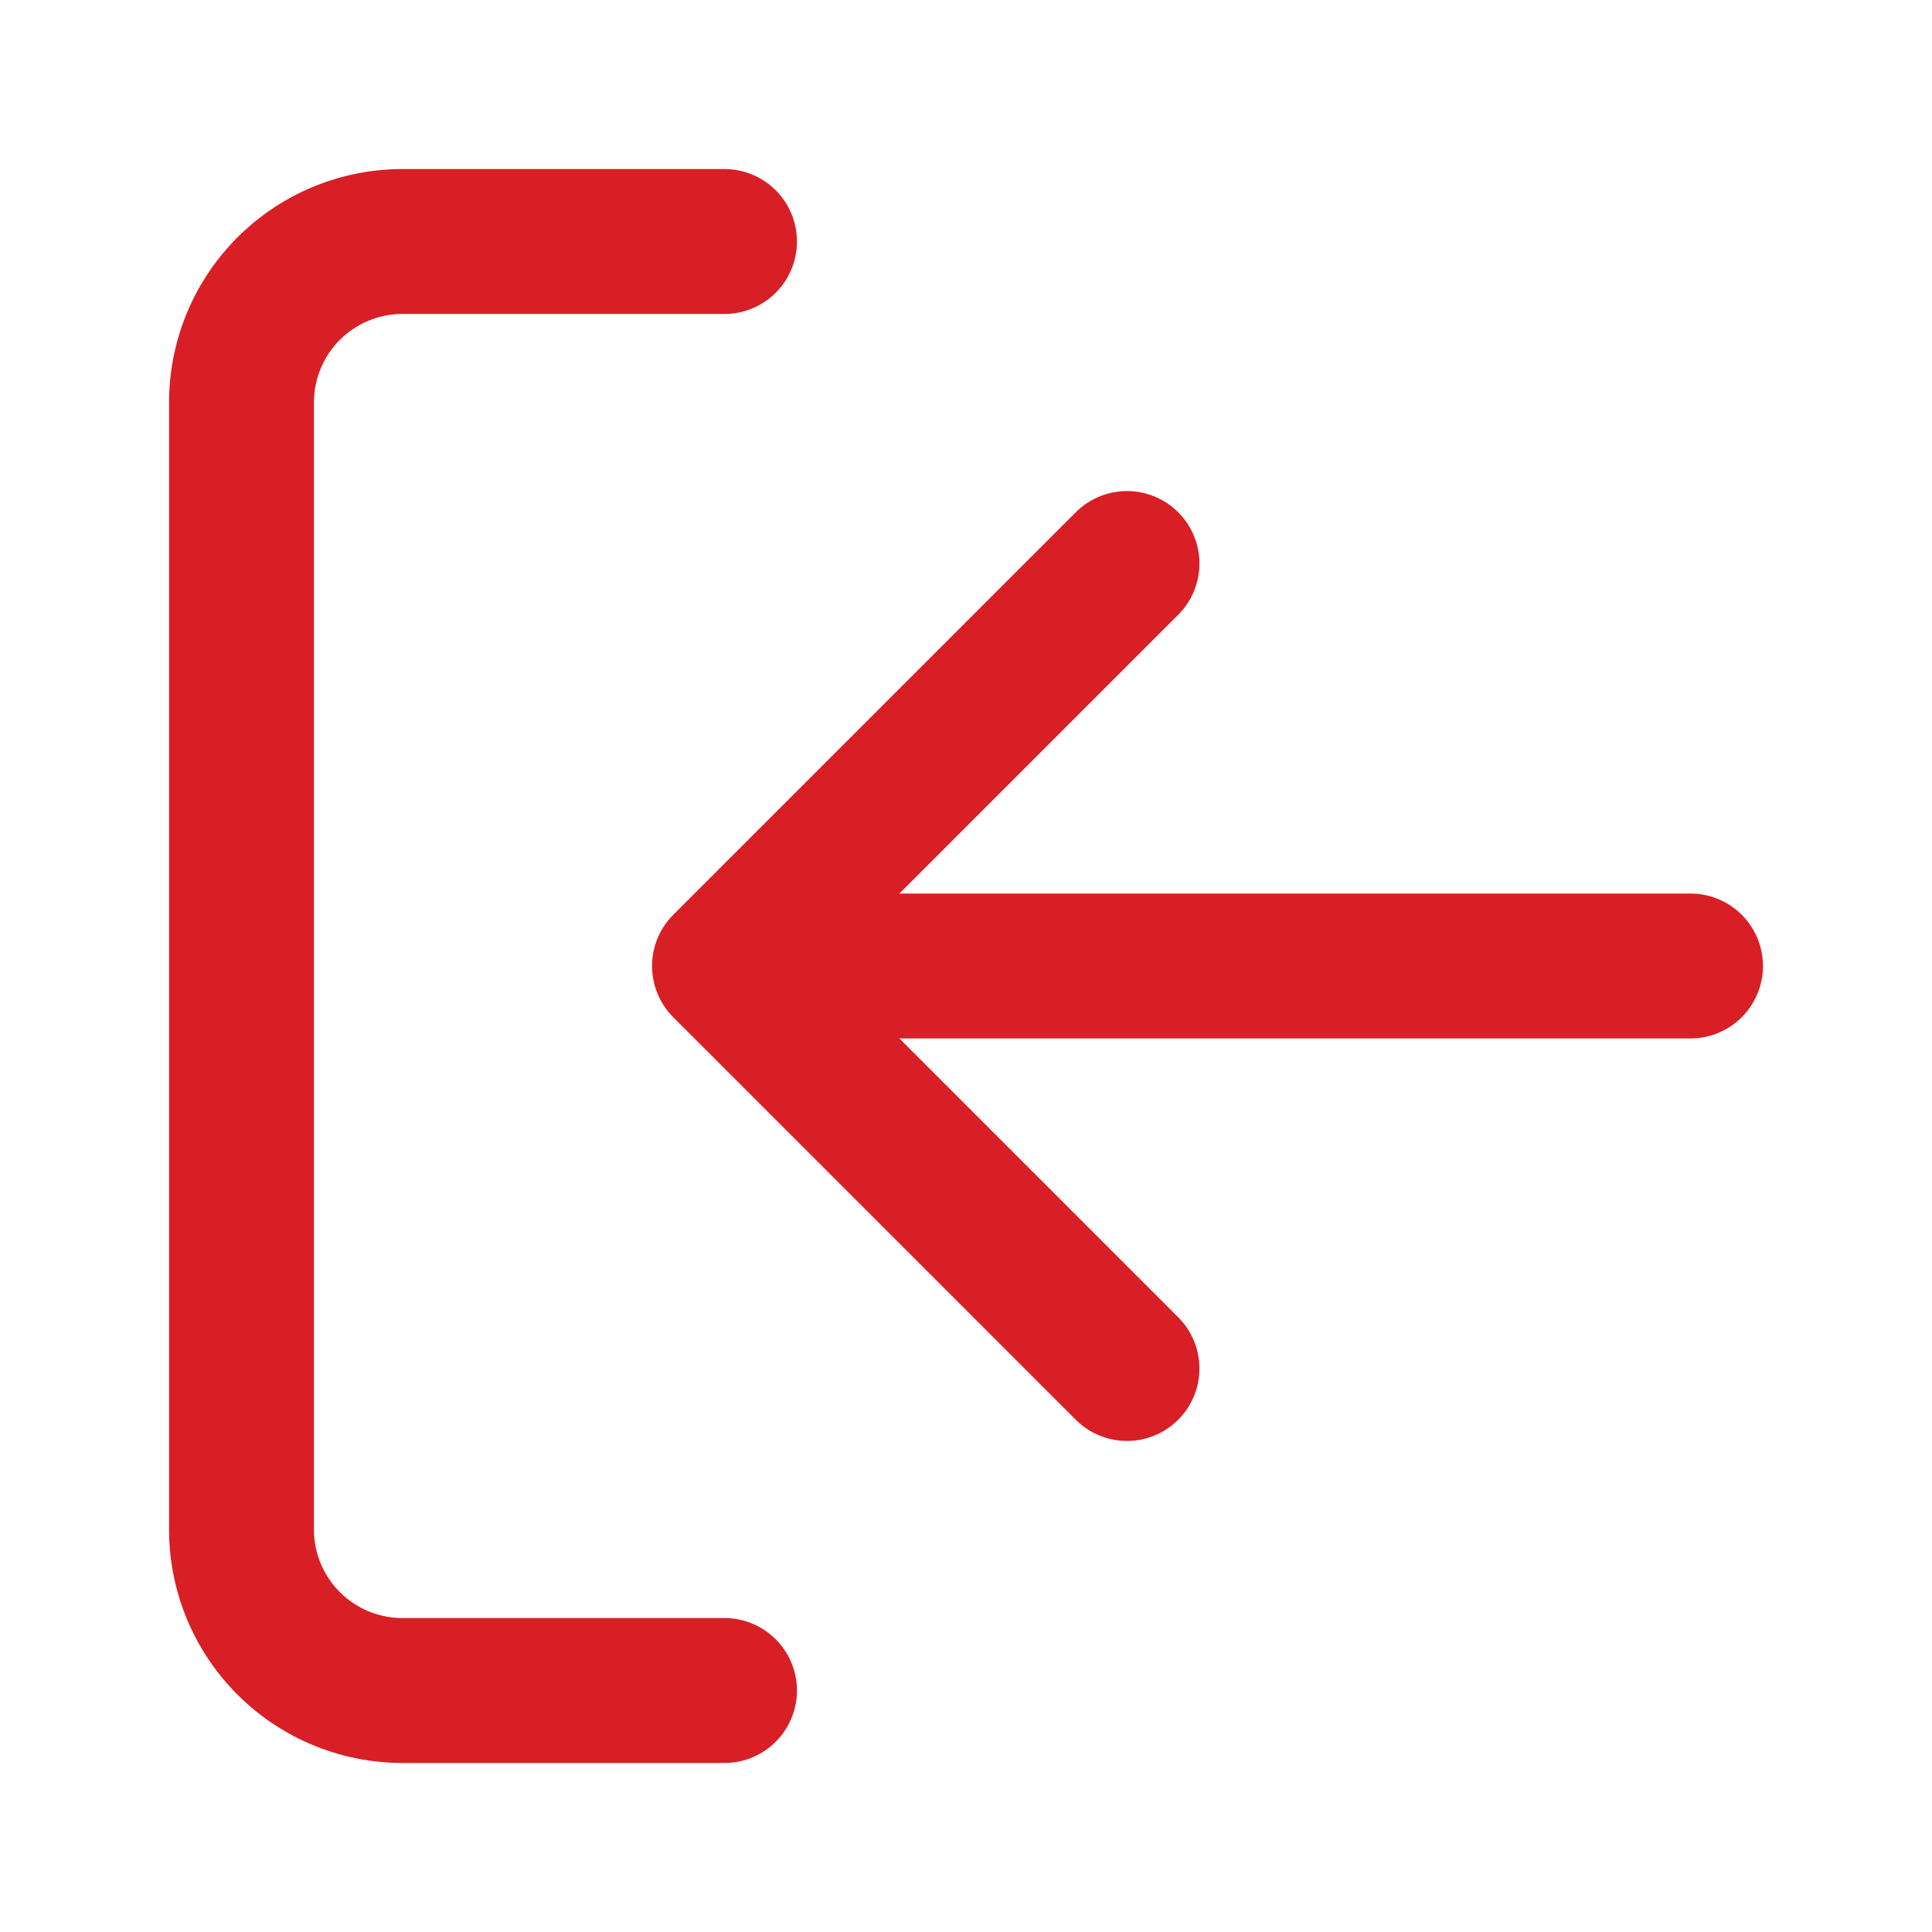
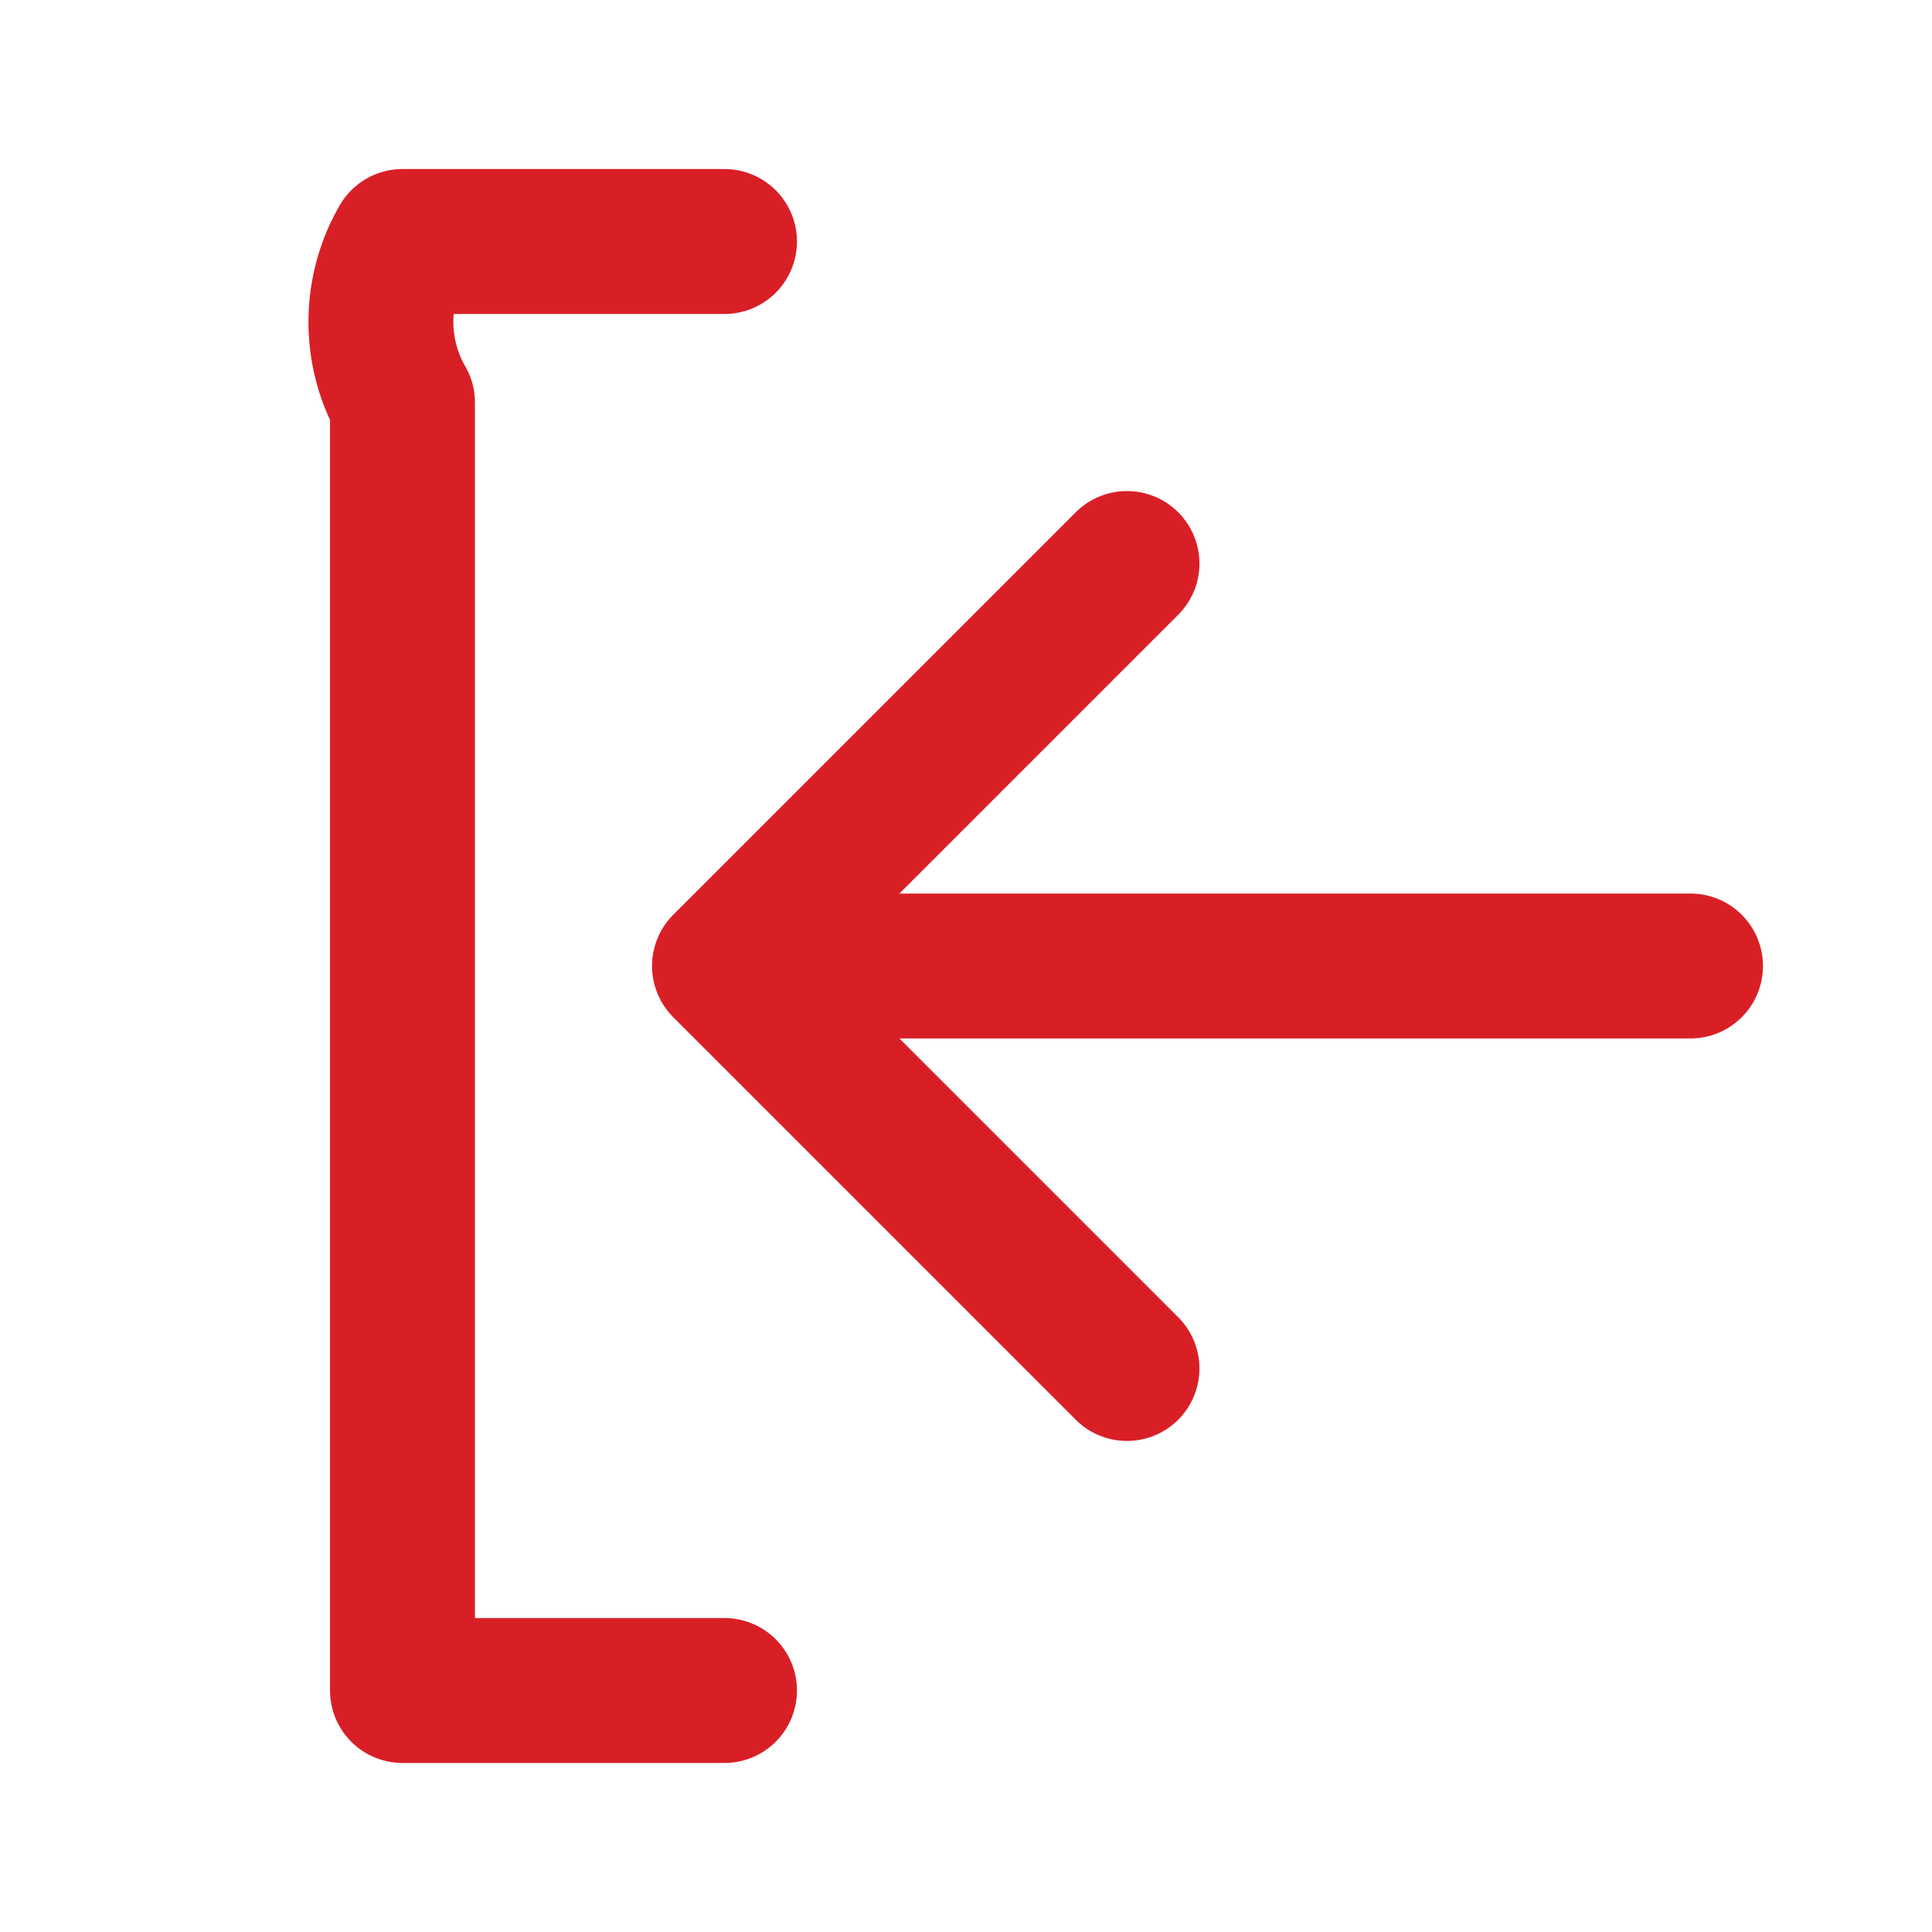
<svg xmlns="http://www.w3.org/2000/svg" width="40" height="40" viewBox="0 0 40 40" fill="none">
-   <path d="M15 35H8.333A3.333 3.333 0 0 1 5 31.667V8.333A3.333 3.333 0 0 1 8.333 5H15M23.333 11.667 15 20l8.333 8.333M15 20h20" stroke="#D91F26" stroke-width="3" stroke-linecap="round" stroke-linejoin="round" />
+   <path d="M15 35H8.333V8.333A3.333 3.333 0 0 1 8.333 5H15M23.333 11.667 15 20l8.333 8.333M15 20h20" stroke="#D91F26" stroke-width="3" stroke-linecap="round" stroke-linejoin="round" />
</svg>